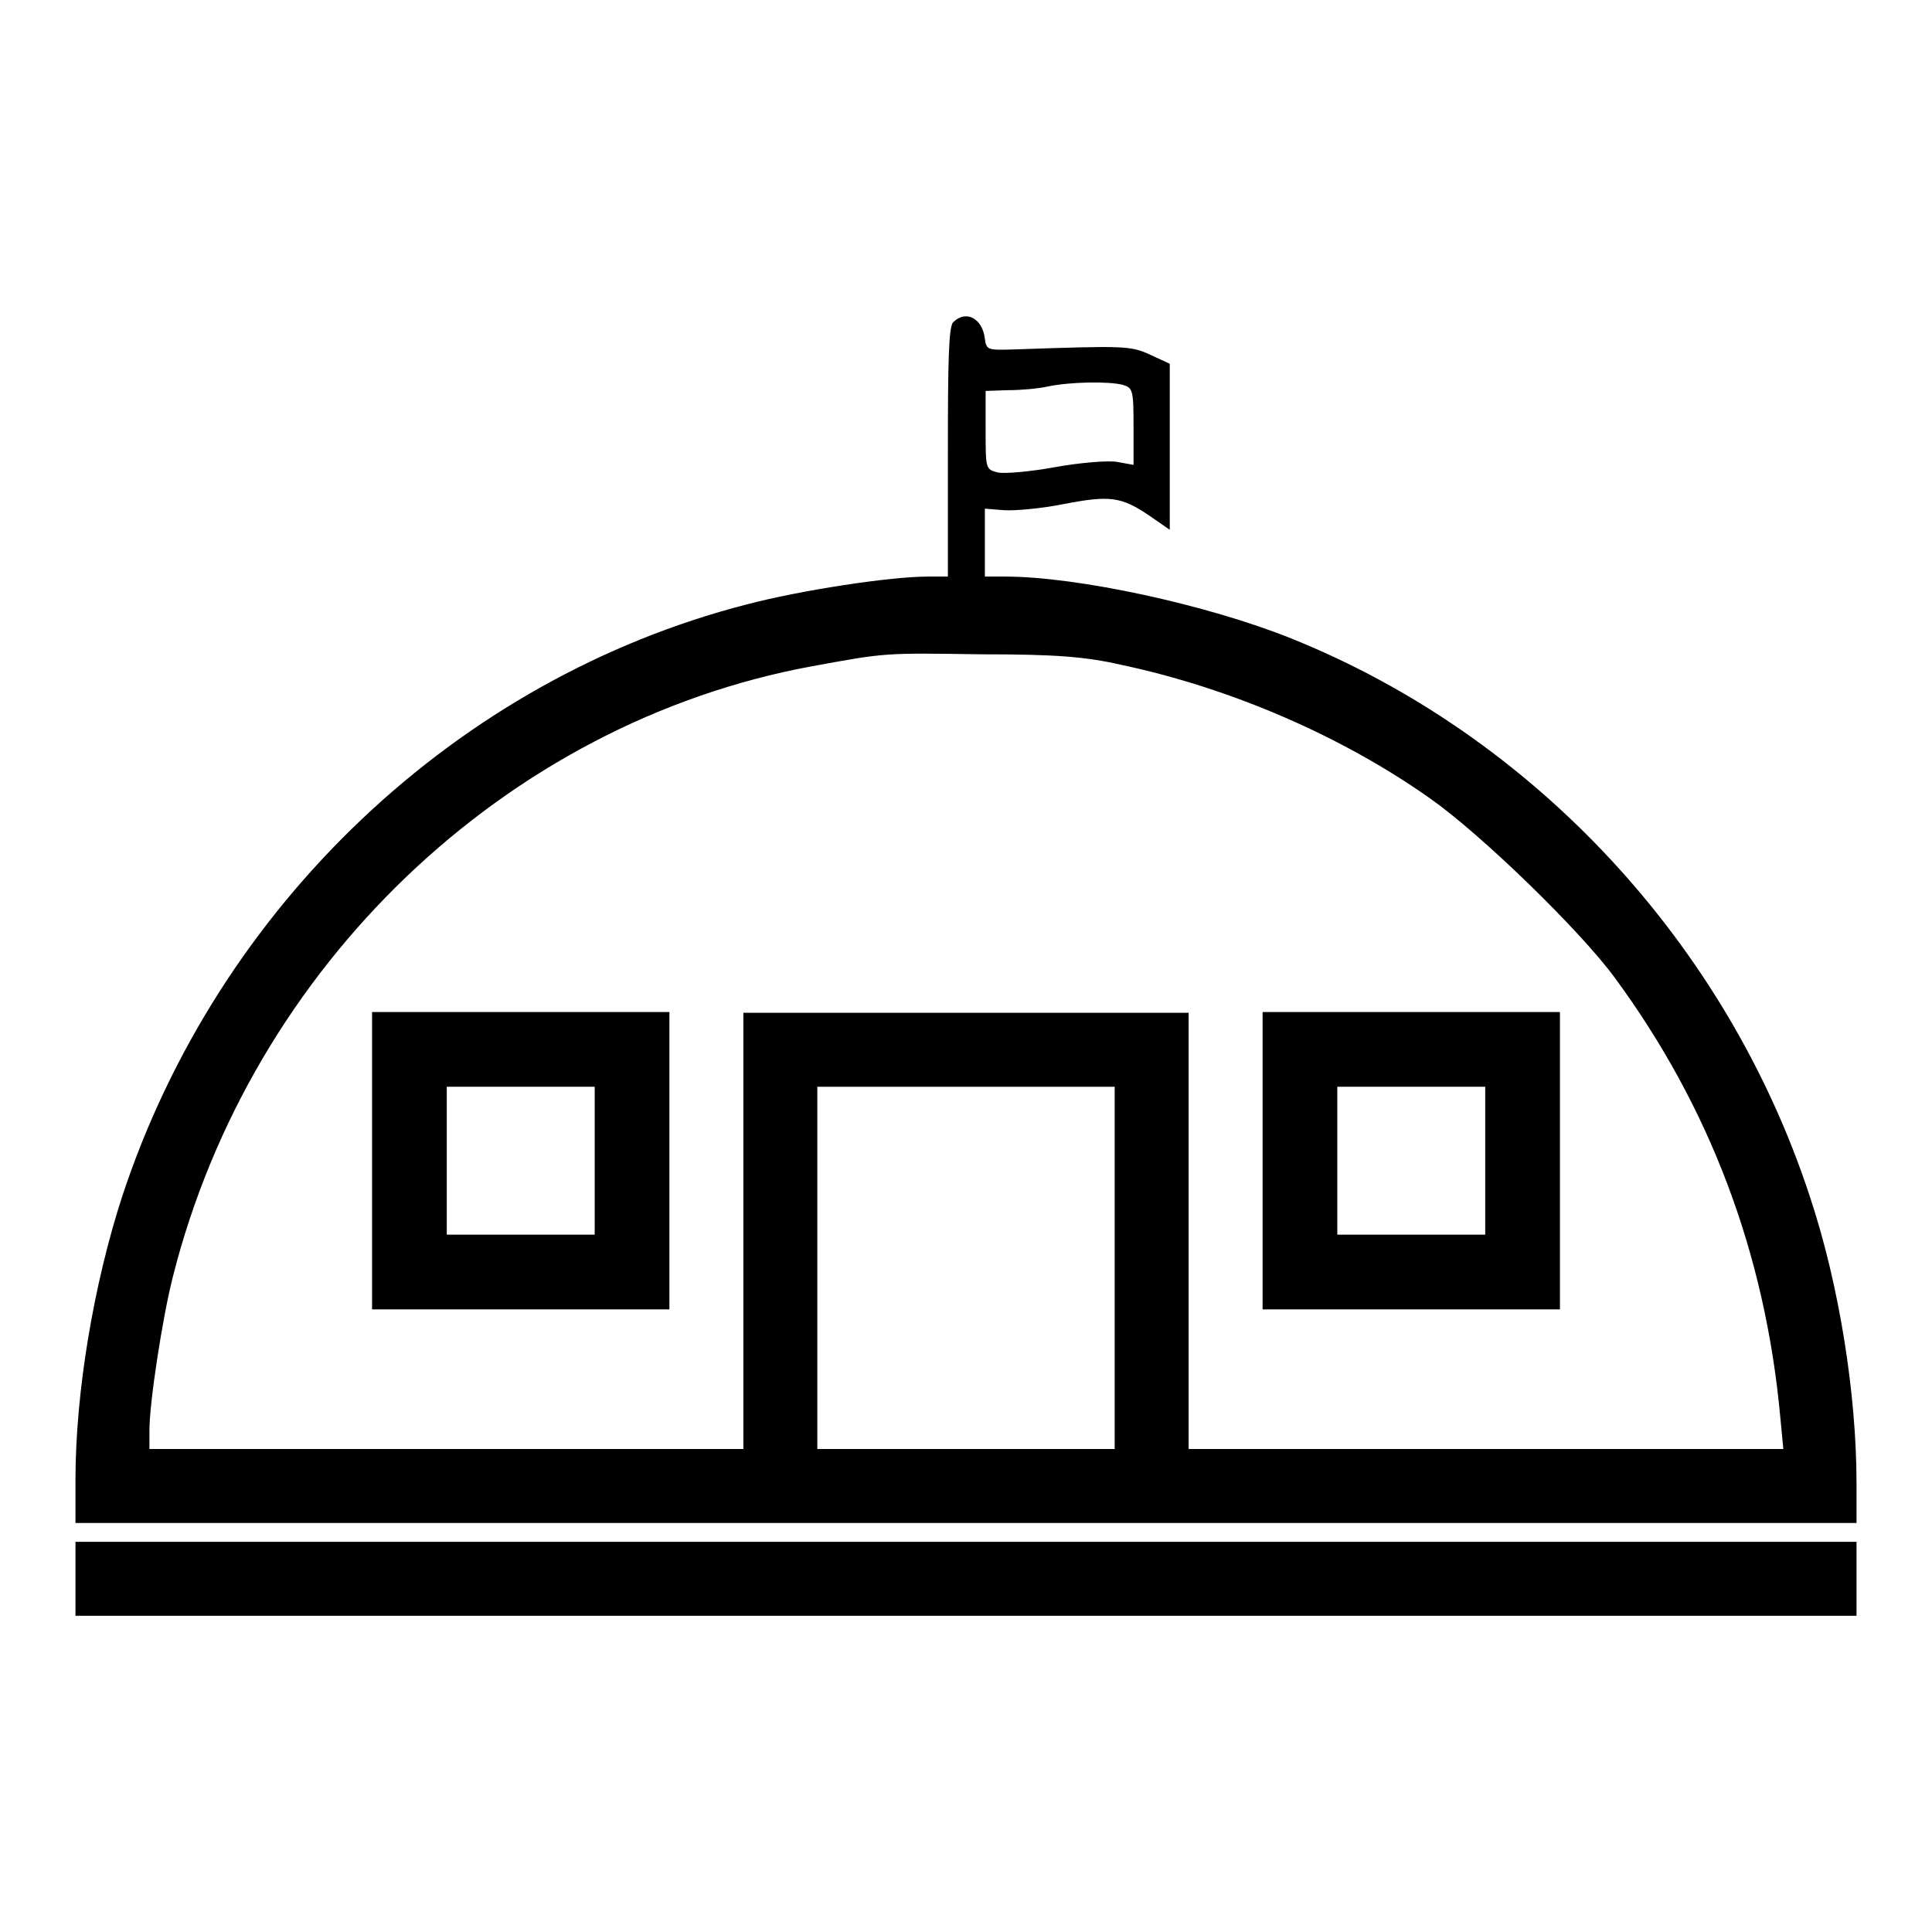
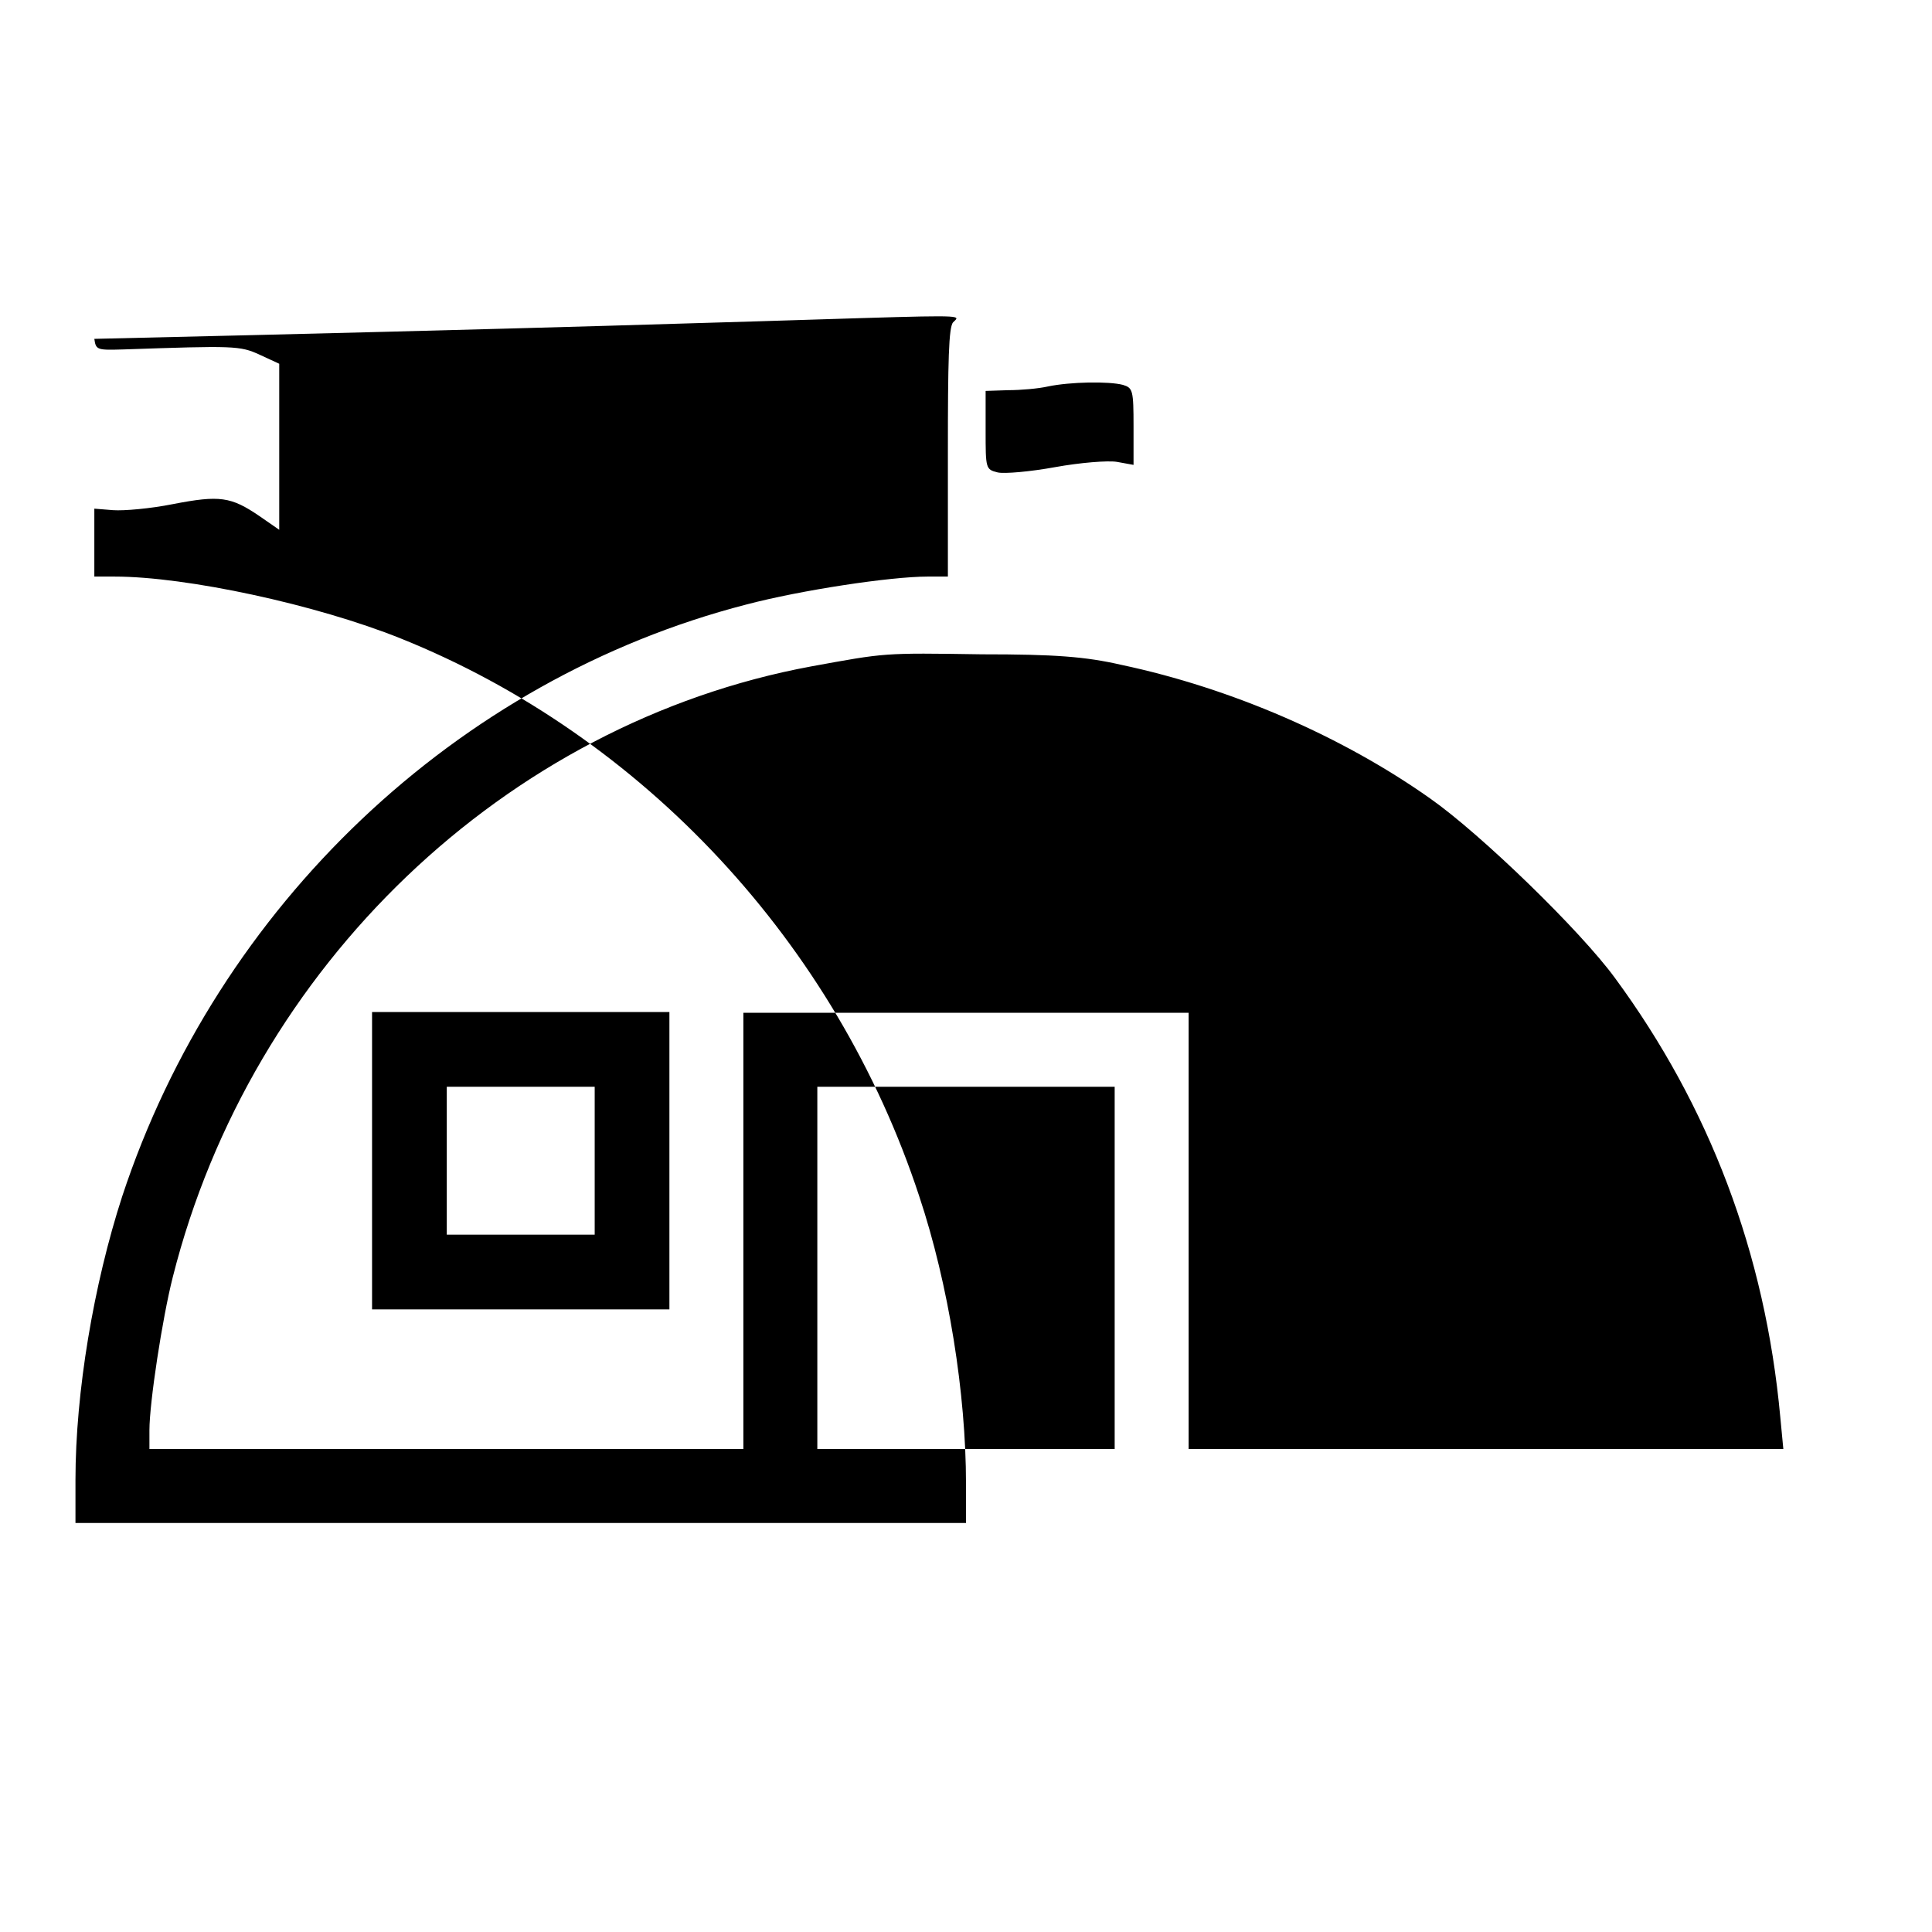
<svg xmlns="http://www.w3.org/2000/svg" version="1.1" x="0px" y="0px" viewBox="0 0 256 256" enable-background="new 0 0 256 256" xml:space="preserve">
  <g>
    <g>
      <g>
-         <path fill="#000000" d="M126.3,42.7c-0.6,0.6-0.7,5.2-0.7,17.2v16.5h-2.7c-4.9,0-16.8,1.8-24,3.7C60.5,90,28.9,120,16.2,158.5c-3.8,11.7-6.2,26-6.2,37.6v5.7h118h118v-5.2c0-11.9-2.3-26.4-6.2-38.1c-11-33.5-36.6-61-68.7-73.9c-11.2-4.5-28.4-8.2-37.9-8.2h-2.7v-4.5v-4.5l2.5,0.2c1.4,0.1,4.9-0.2,7.9-0.8c6.2-1.2,7.7-1,11.5,1.6l2.6,1.8v-11v-11l-2.6-1.2c-2.6-1.2-3.4-1.2-18-0.7c-3.5,0.1-3.7,0.1-3.9-1.4C130.2,42.2,128,41,126.3,42.7z M148.8,51c1.3,0.4,1.4,0.7,1.4,5.5v5.1l-2.2-0.4c-1.2-0.2-4.9,0.1-8.2,0.7c-3.3,0.6-6.7,0.9-7.6,0.7c-1.6-0.4-1.6-0.5-1.6-5.6v-5.2l3-0.1c1.6,0,4-0.2,5.3-0.5C141.8,50.6,146.9,50.5,148.8,51z M148.6,88.1c14.6,3.1,29.3,9.5,40.9,17.7c6.7,4.7,19.9,17.5,24.5,23.8c12.5,17,19.9,36.4,21.9,58.2l0.4,4.2h-39.4h-39.4v-28.9v-28.9H128H98.5v28.9v28.9H59.2H19.8v-2.5c0-3.6,1.7-14.8,3.1-20.3c10.4-41.2,44.1-73.4,84.6-80.9c9.9-1.8,9.4-1.8,22.6-1.6C139.8,86.7,143.8,87,148.6,88.1z M147.7,168v24H128h-19.7v-24v-24H128h19.7V168z" />
+         <path fill="#000000" d="M126.3,42.7c-0.6,0.6-0.7,5.2-0.7,17.2v16.5h-2.7c-4.9,0-16.8,1.8-24,3.7C60.5,90,28.9,120,16.2,158.5c-3.8,11.7-6.2,26-6.2,37.6v5.7h118v-5.2c0-11.9-2.3-26.4-6.2-38.1c-11-33.5-36.6-61-68.7-73.9c-11.2-4.5-28.4-8.2-37.9-8.2h-2.7v-4.5v-4.5l2.5,0.2c1.4,0.1,4.9-0.2,7.9-0.8c6.2-1.2,7.7-1,11.5,1.6l2.6,1.8v-11v-11l-2.6-1.2c-2.6-1.2-3.4-1.2-18-0.7c-3.5,0.1-3.7,0.1-3.9-1.4C130.2,42.2,128,41,126.3,42.7z M148.8,51c1.3,0.4,1.4,0.7,1.4,5.5v5.1l-2.2-0.4c-1.2-0.2-4.9,0.1-8.2,0.7c-3.3,0.6-6.7,0.9-7.6,0.7c-1.6-0.4-1.6-0.5-1.6-5.6v-5.2l3-0.1c1.6,0,4-0.2,5.3-0.5C141.8,50.6,146.9,50.5,148.8,51z M148.6,88.1c14.6,3.1,29.3,9.5,40.9,17.7c6.7,4.7,19.9,17.5,24.5,23.8c12.5,17,19.9,36.4,21.9,58.2l0.4,4.2h-39.4h-39.4v-28.9v-28.9H128H98.5v28.9v28.9H59.2H19.8v-2.5c0-3.6,1.7-14.8,3.1-20.3c10.4-41.2,44.1-73.4,84.6-80.9c9.9-1.8,9.4-1.8,22.6-1.6C139.8,86.7,143.8,87,148.6,88.1z M147.7,168v24H128h-19.7v-24v-24H128h19.7V168z" />
        <path fill="#000000" d="M49.3,153.8v19.7H69h19.7v-19.7v-19.7H69H49.3V153.8z M78.8,153.8v9.8H69h-9.8v-9.8V144H69h9.8V153.8z" />
        <path fill="#000000" d="M167.3,153.8v19.7H187h19.7v-19.7v-19.7H187h-19.7V153.8z M196.8,153.8v9.8H187h-9.8v-9.8V144h9.8h9.8V153.8z" />
-         <path fill="#000000" d="M10,209.2v4.9h118h118v-4.9v-4.9H128H10V209.2z" />
      </g>
    </g>
  </g>
</svg>